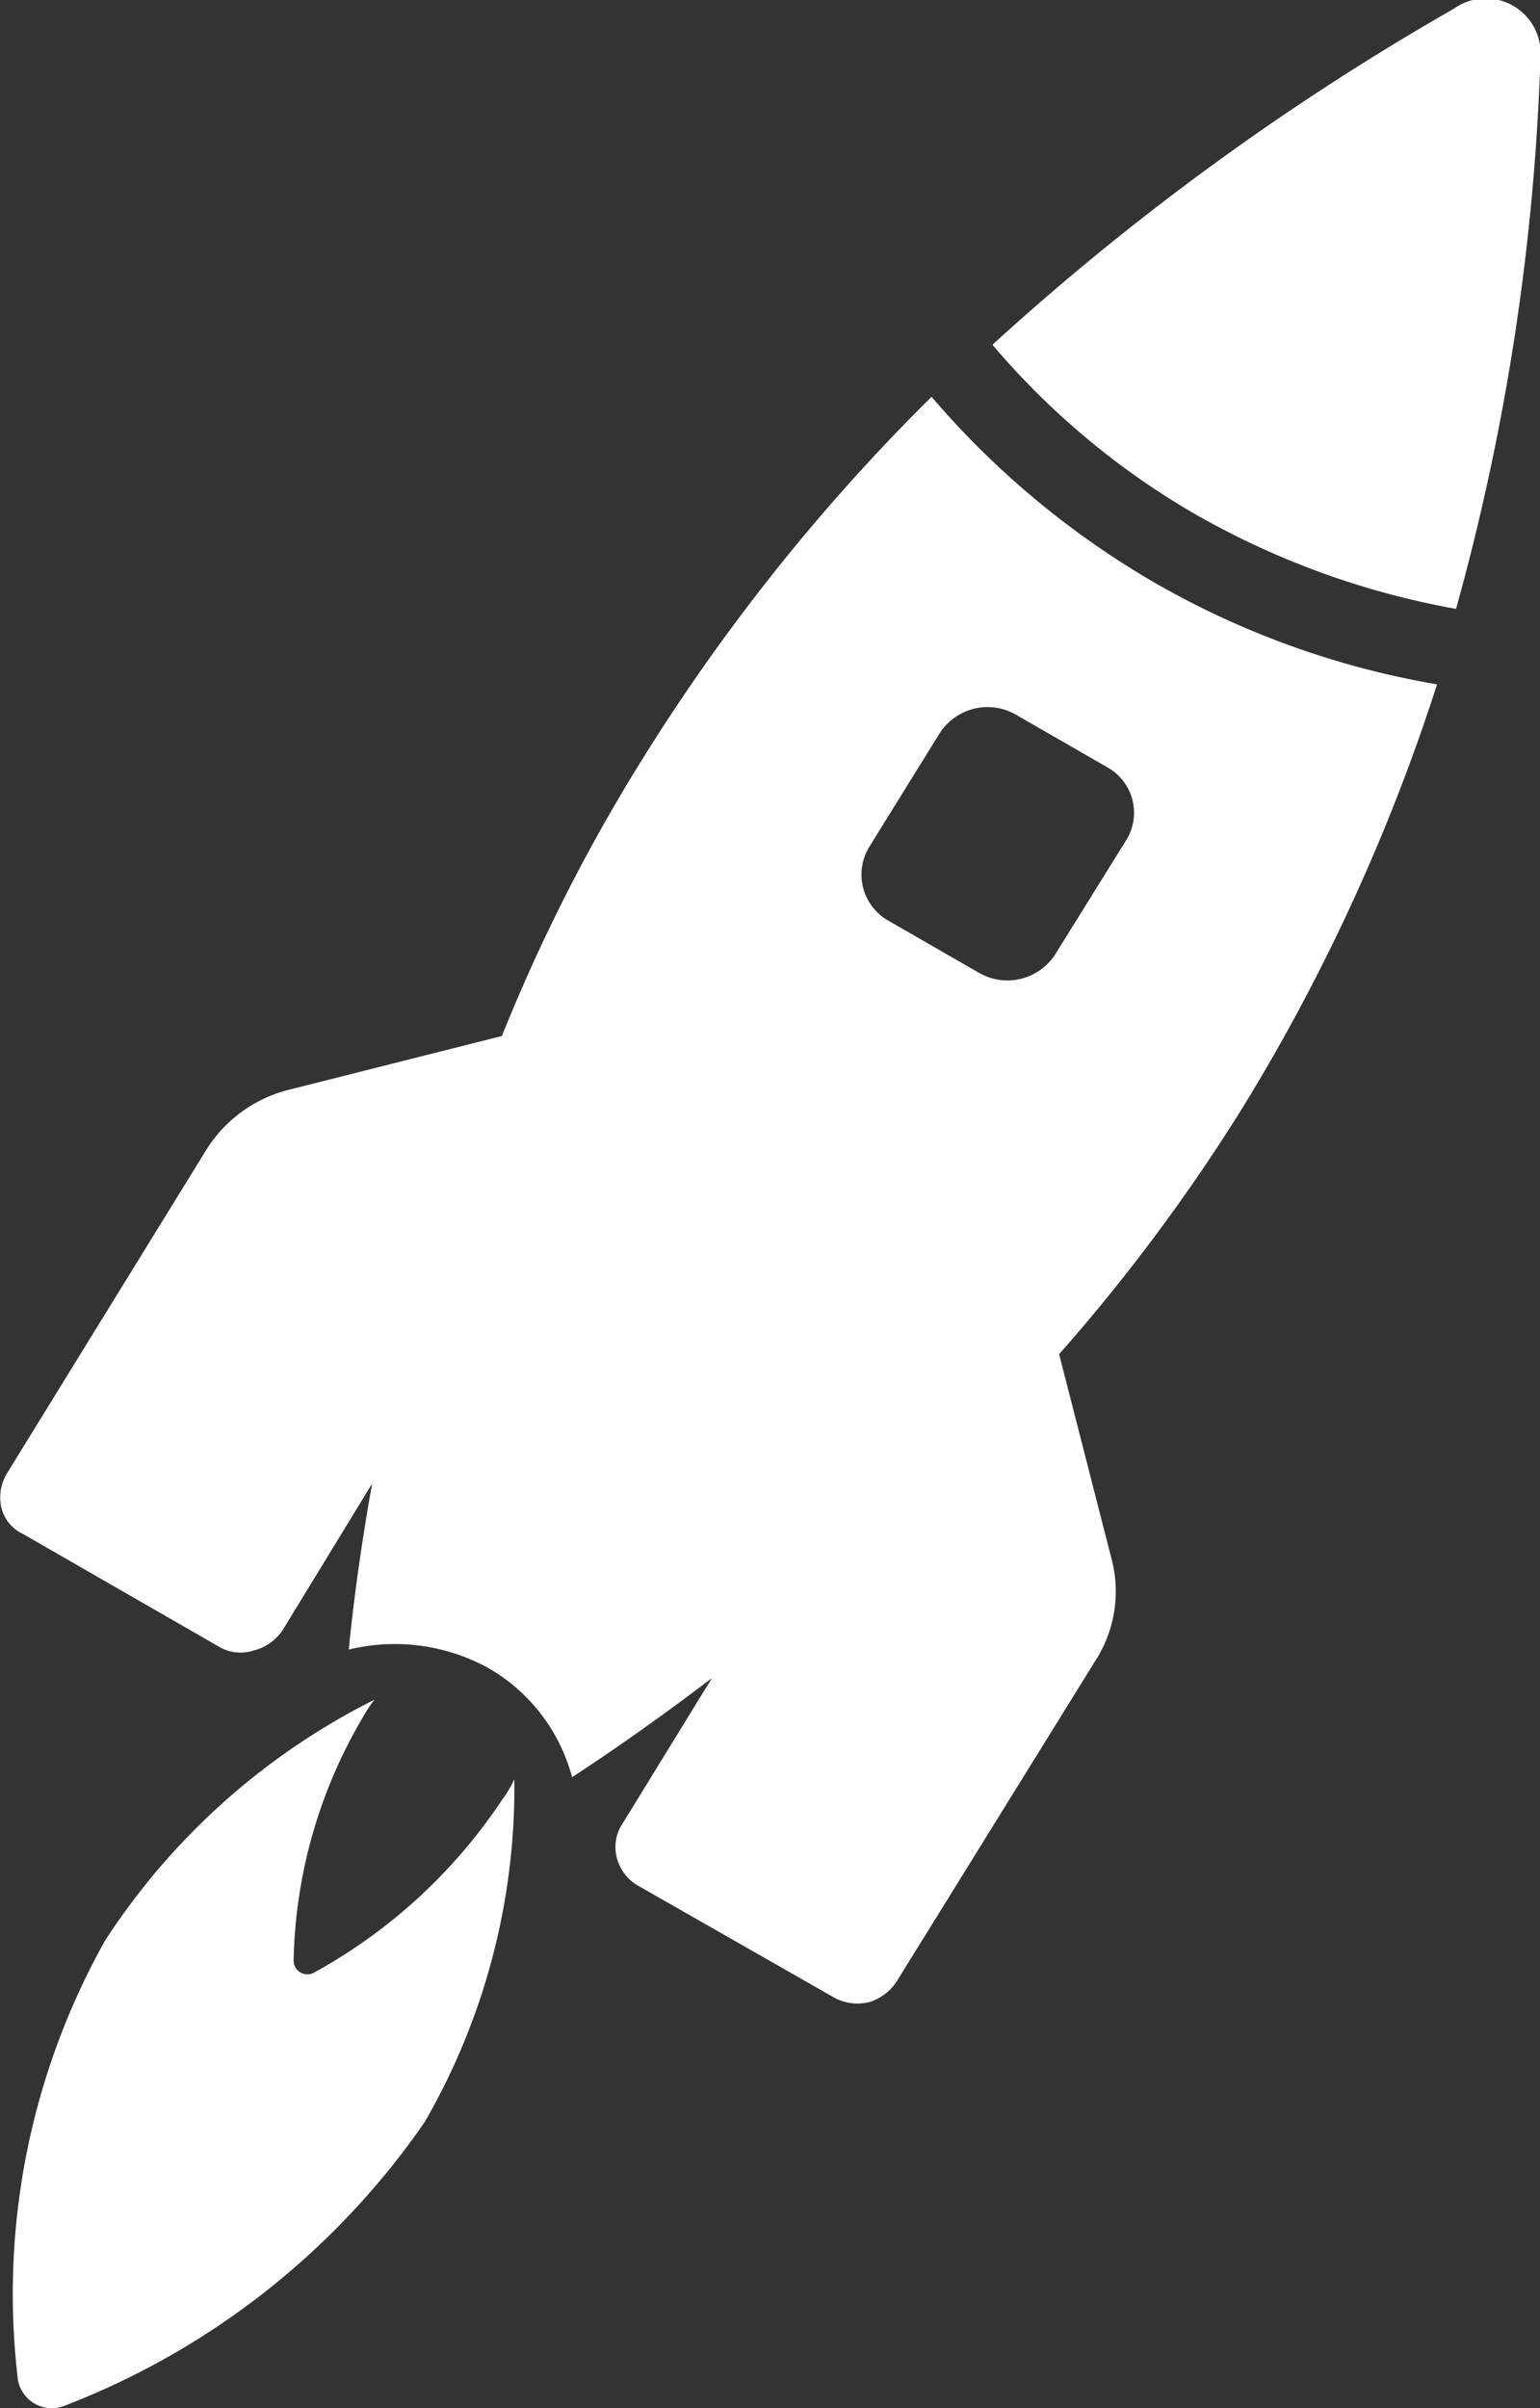
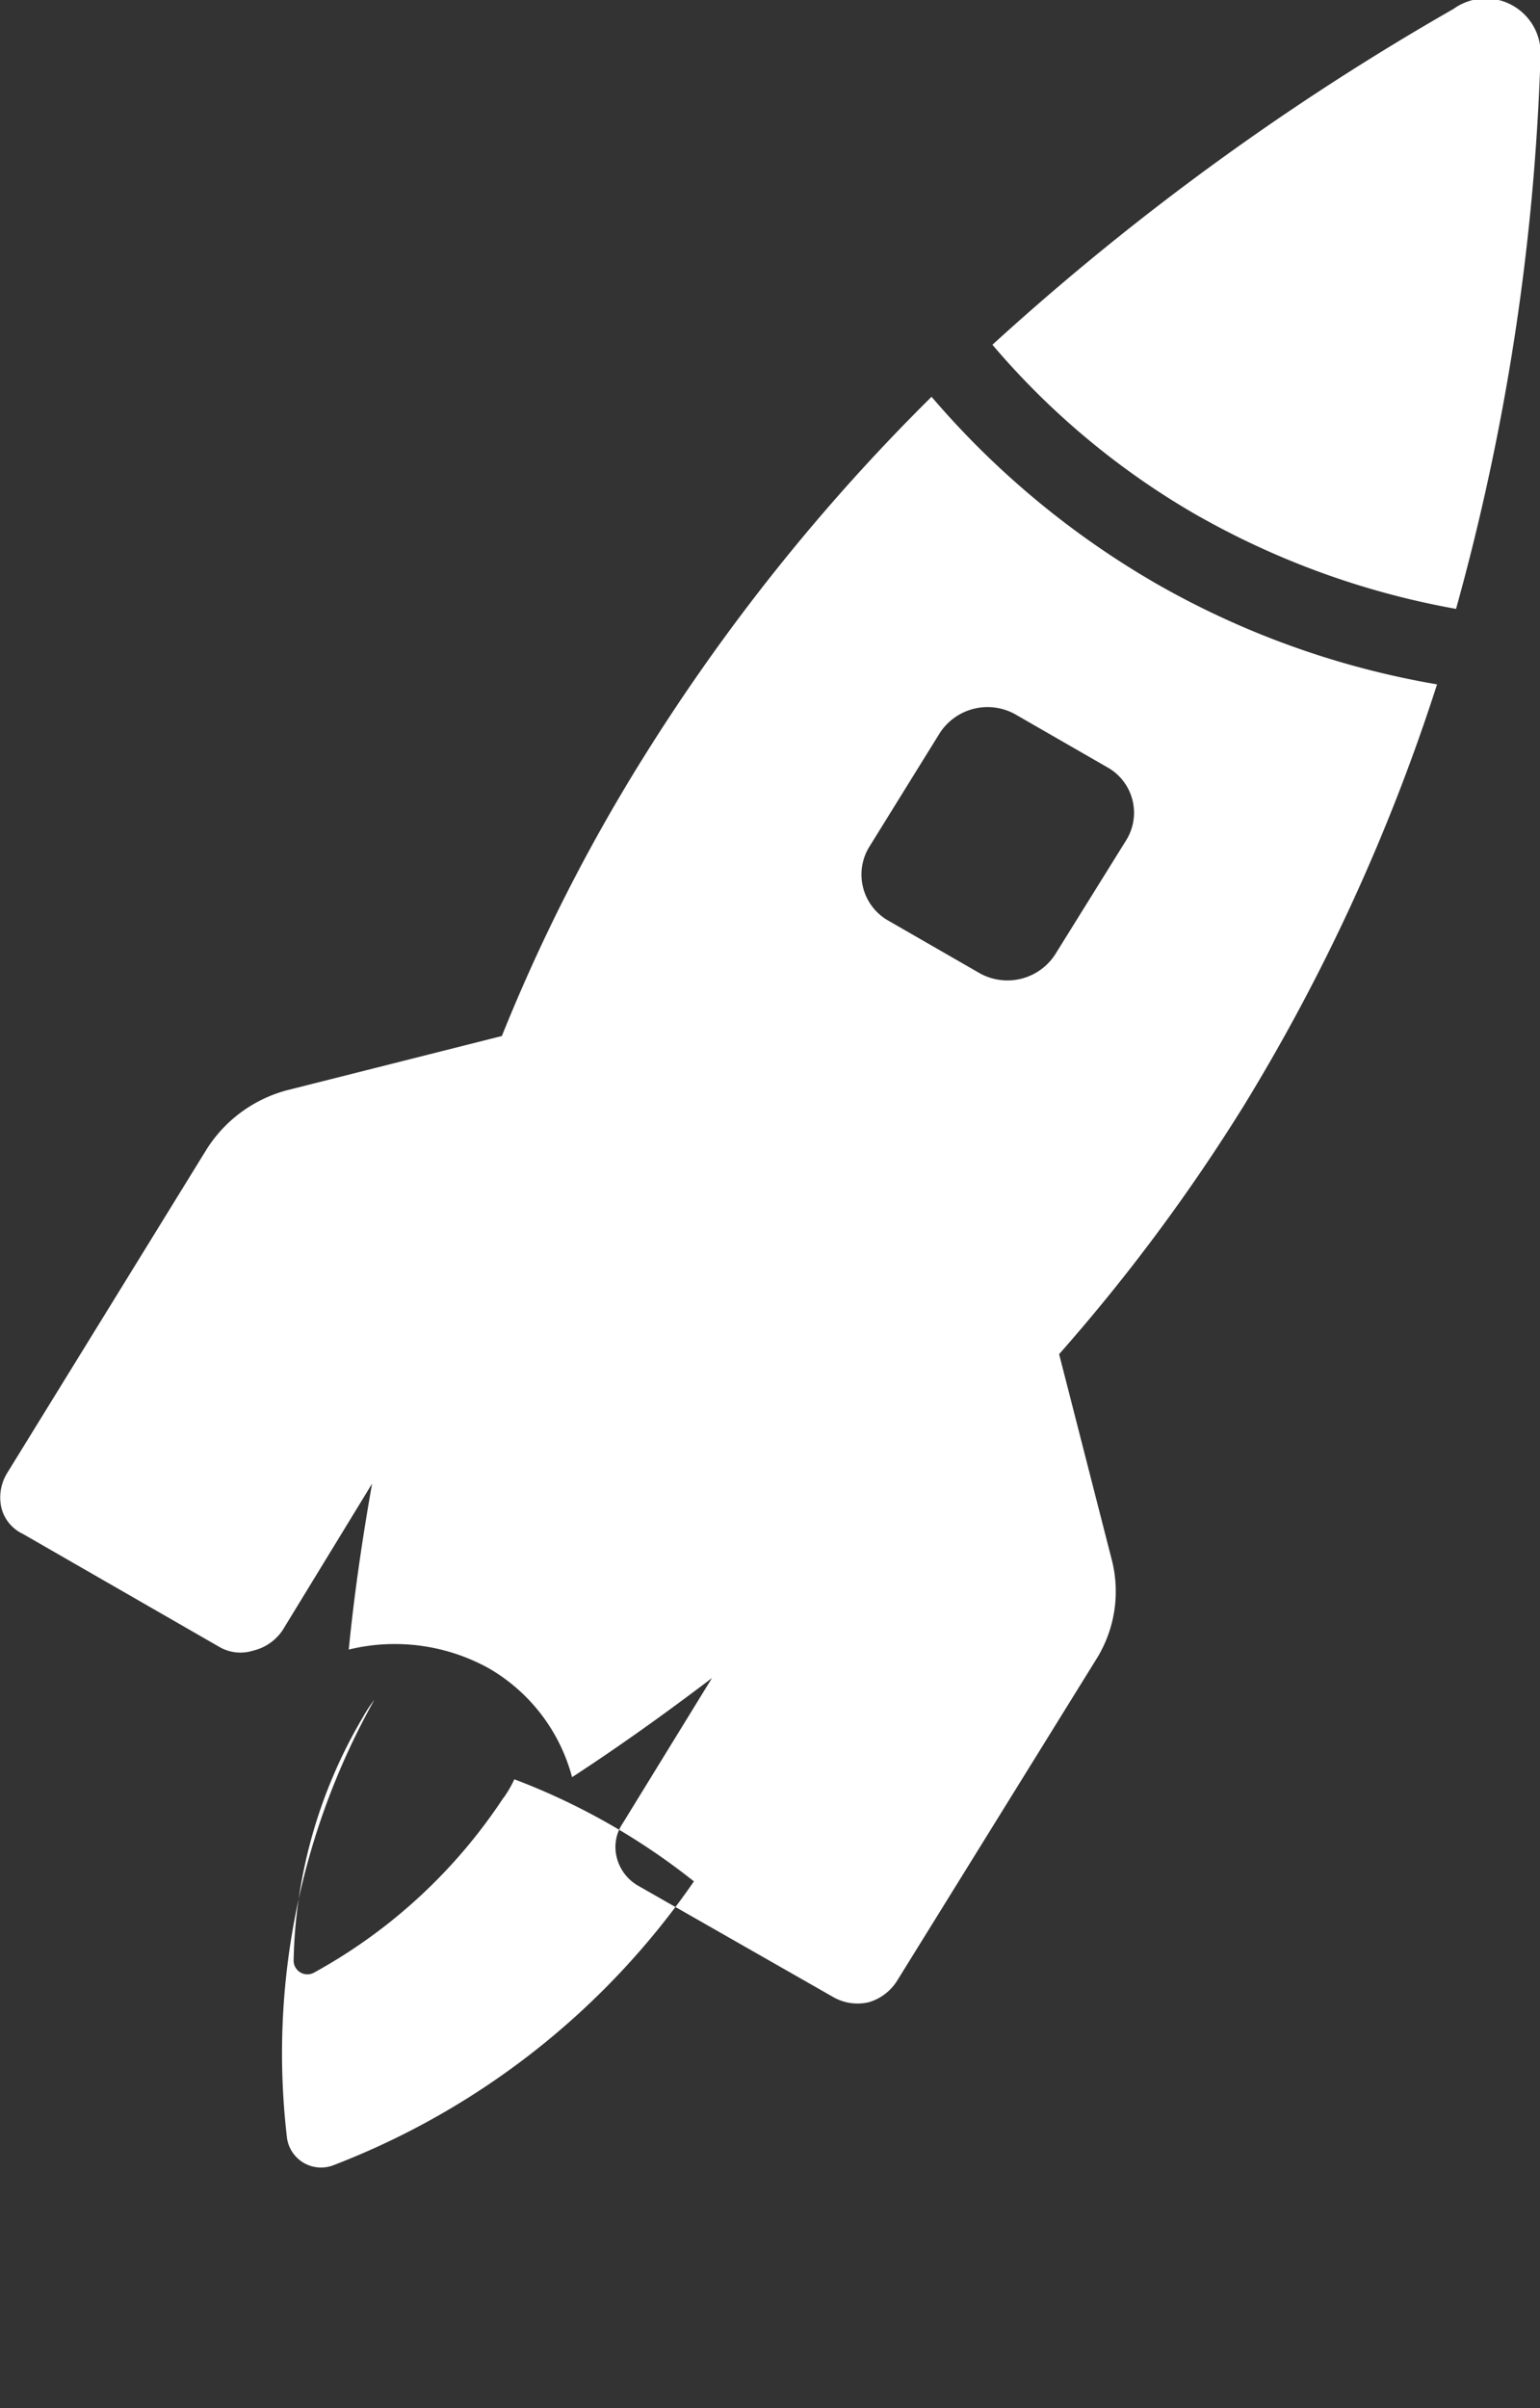
<svg xmlns="http://www.w3.org/2000/svg" width="13.207" height="20.641" viewBox="0 0 13.207 20.641">
  <rect x="0" y="0" width="13.207" height="20.641" fill="#333333" stroke="none" />
-   <path id="Path_32834" data-name="Path 32834" d="M9.644,7.2a.446.446,0,0,0-.16-.631l-.791-.455a.488.488,0,0,0-.648.168l-.6.968A.454.454,0,0,0,7.6,7.88l.791.455a.488.488,0,0,0,.657-.177Zm-.244,7L7.683,16.97a.429.429,0,0,1-.244.185.421.421,0,0,1-.3-.042l-1.683-.96a.387.387,0,0,1-.177-.236.362.362,0,0,1,.05-.295l.766-1.246c-.421.32-.825.606-1.2.85a1.532,1.532,0,0,0-.715-.934,1.667,1.667,0,0,0-1.2-.16c.042-.429.109-.909.2-1.422l-.766,1.254a.421.421,0,0,1-.253.177.362.362,0,0,1-.295-.034L.184,13.14A.337.337,0,0,1,0,12.913a.4.4,0,0,1,.051-.295L1.758,9.849a1.17,1.17,0,0,1,.7-.513l1.835-.463a15.217,15.217,0,0,1,1.2-2.365A16.993,16.993,0,0,1,7.978,3.394,7.39,7.39,0,0,0,9.913,5a7.331,7.331,0,0,0,2.4.859,16.69,16.69,0,0,1-1.65,3.6A15.84,15.84,0,0,1,9.072,11.6l.455,1.776A1.094,1.094,0,0,1,9.4,14.2M4.308,15.4a4.585,4.585,0,0,1-1.624,1.5.118.118,0,0,1-.177-.1A4.257,4.257,0,0,1,3.1,14.714a1.178,1.178,0,0,1,.1-.152A5.9,5.9,0,0,0,.891,16.625a6.192,6.192,0,0,0-.749,3.762.295.295,0,0,0,.4.227,6.658,6.658,0,0,0,3.089-2.432A5.732,5.732,0,0,0,4.4,15.244a.993.993,0,0,1-.093.16M10.275,4.421A6.641,6.641,0,0,1,8.5,2.948,22.245,22.245,0,0,1,12.455.069.471.471,0,0,1,13.2.49a20.04,20.04,0,0,1-.724,4.722,6.969,6.969,0,0,1-2.2-.791" transform="translate(0.011 0.007)" fill="#fff" />
+   <path id="Path_32834" data-name="Path 32834" d="M9.644,7.2a.446.446,0,0,0-.16-.631l-.791-.455a.488.488,0,0,0-.648.168l-.6.968A.454.454,0,0,0,7.6,7.88l.791.455a.488.488,0,0,0,.657-.177Zm-.244,7L7.683,16.97a.429.429,0,0,1-.244.185.421.421,0,0,1-.3-.042l-1.683-.96a.387.387,0,0,1-.177-.236.362.362,0,0,1,.05-.295l.766-1.246c-.421.32-.825.606-1.2.85a1.532,1.532,0,0,0-.715-.934,1.667,1.667,0,0,0-1.2-.16c.042-.429.109-.909.2-1.422l-.766,1.254a.421.421,0,0,1-.253.177.362.362,0,0,1-.295-.034L.184,13.14A.337.337,0,0,1,0,12.913a.4.4,0,0,1,.051-.295L1.758,9.849a1.17,1.17,0,0,1,.7-.513l1.835-.463a15.217,15.217,0,0,1,1.2-2.365A16.993,16.993,0,0,1,7.978,3.394,7.39,7.39,0,0,0,9.913,5a7.331,7.331,0,0,0,2.4.859,16.69,16.69,0,0,1-1.65,3.6A15.84,15.84,0,0,1,9.072,11.6l.455,1.776A1.094,1.094,0,0,1,9.4,14.2M4.308,15.4a4.585,4.585,0,0,1-1.624,1.5.118.118,0,0,1-.177-.1A4.257,4.257,0,0,1,3.1,14.714a1.178,1.178,0,0,1,.1-.152a6.192,6.192,0,0,0-.749,3.762.295.295,0,0,0,.4.227,6.658,6.658,0,0,0,3.089-2.432A5.732,5.732,0,0,0,4.4,15.244a.993.993,0,0,1-.093.16M10.275,4.421A6.641,6.641,0,0,1,8.5,2.948,22.245,22.245,0,0,1,12.455.069.471.471,0,0,1,13.2.49a20.04,20.04,0,0,1-.724,4.722,6.969,6.969,0,0,1-2.2-.791" transform="translate(0.011 0.007)" fill="#fff" />
</svg>